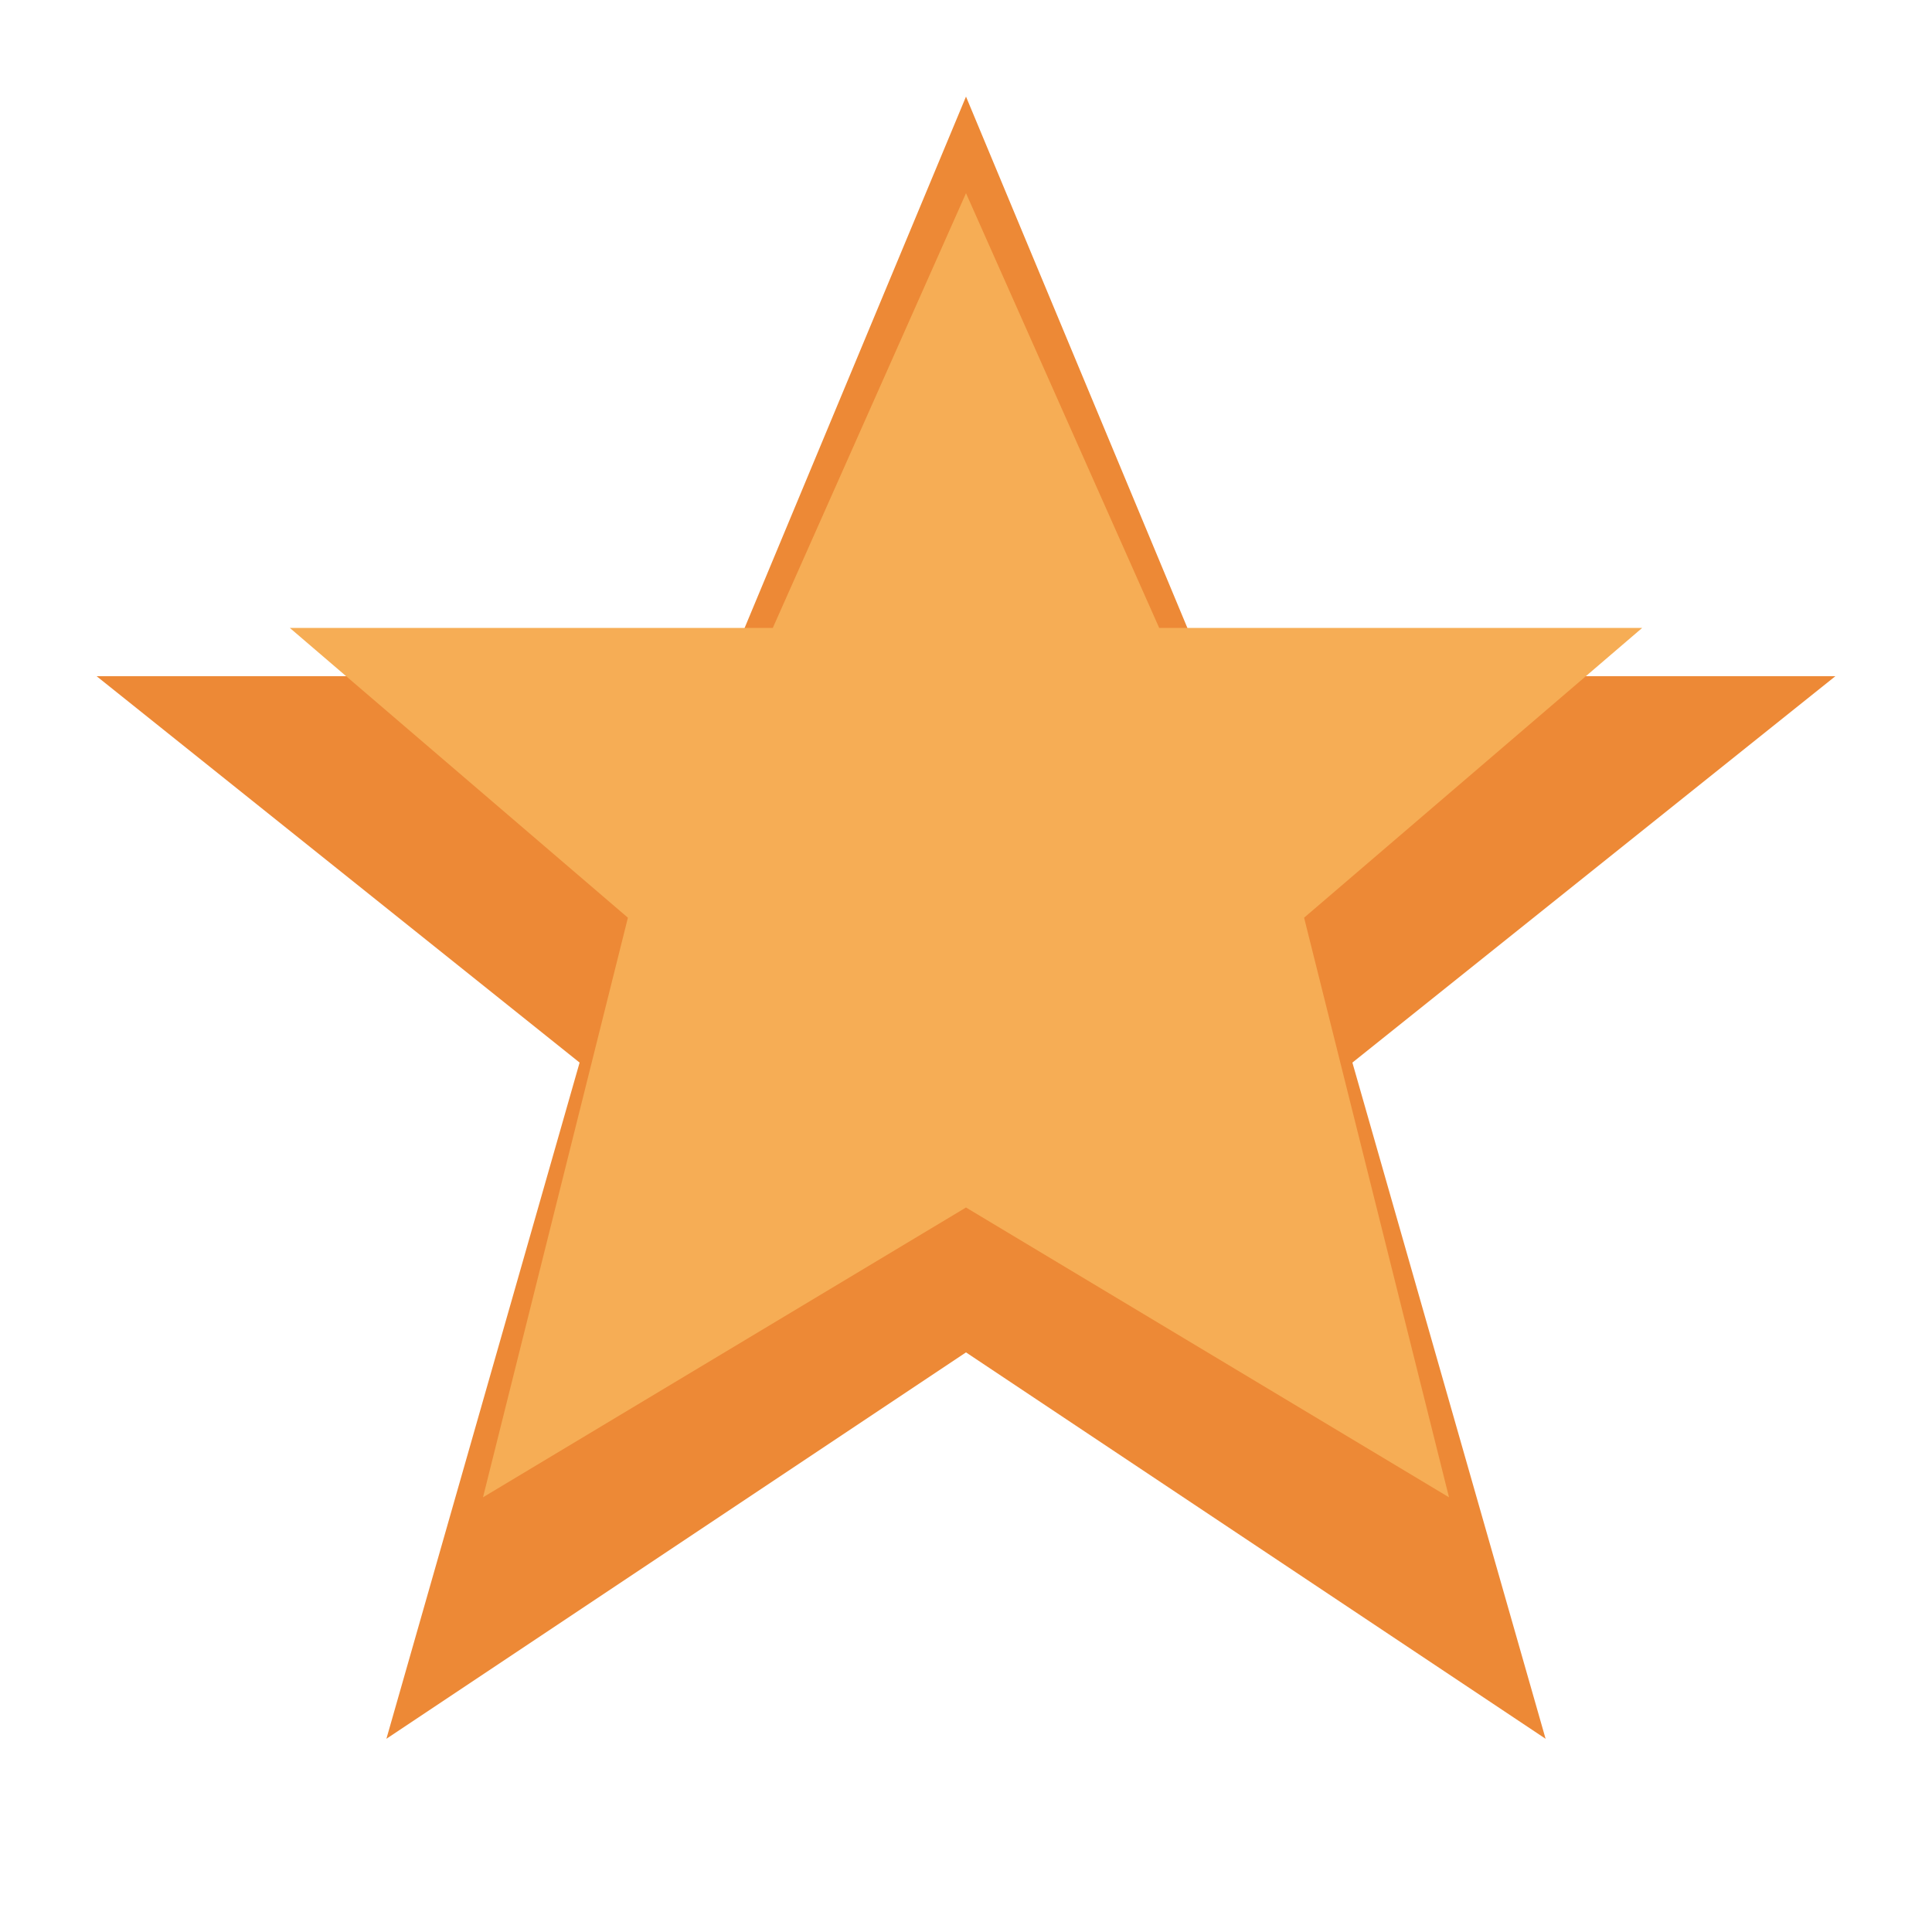
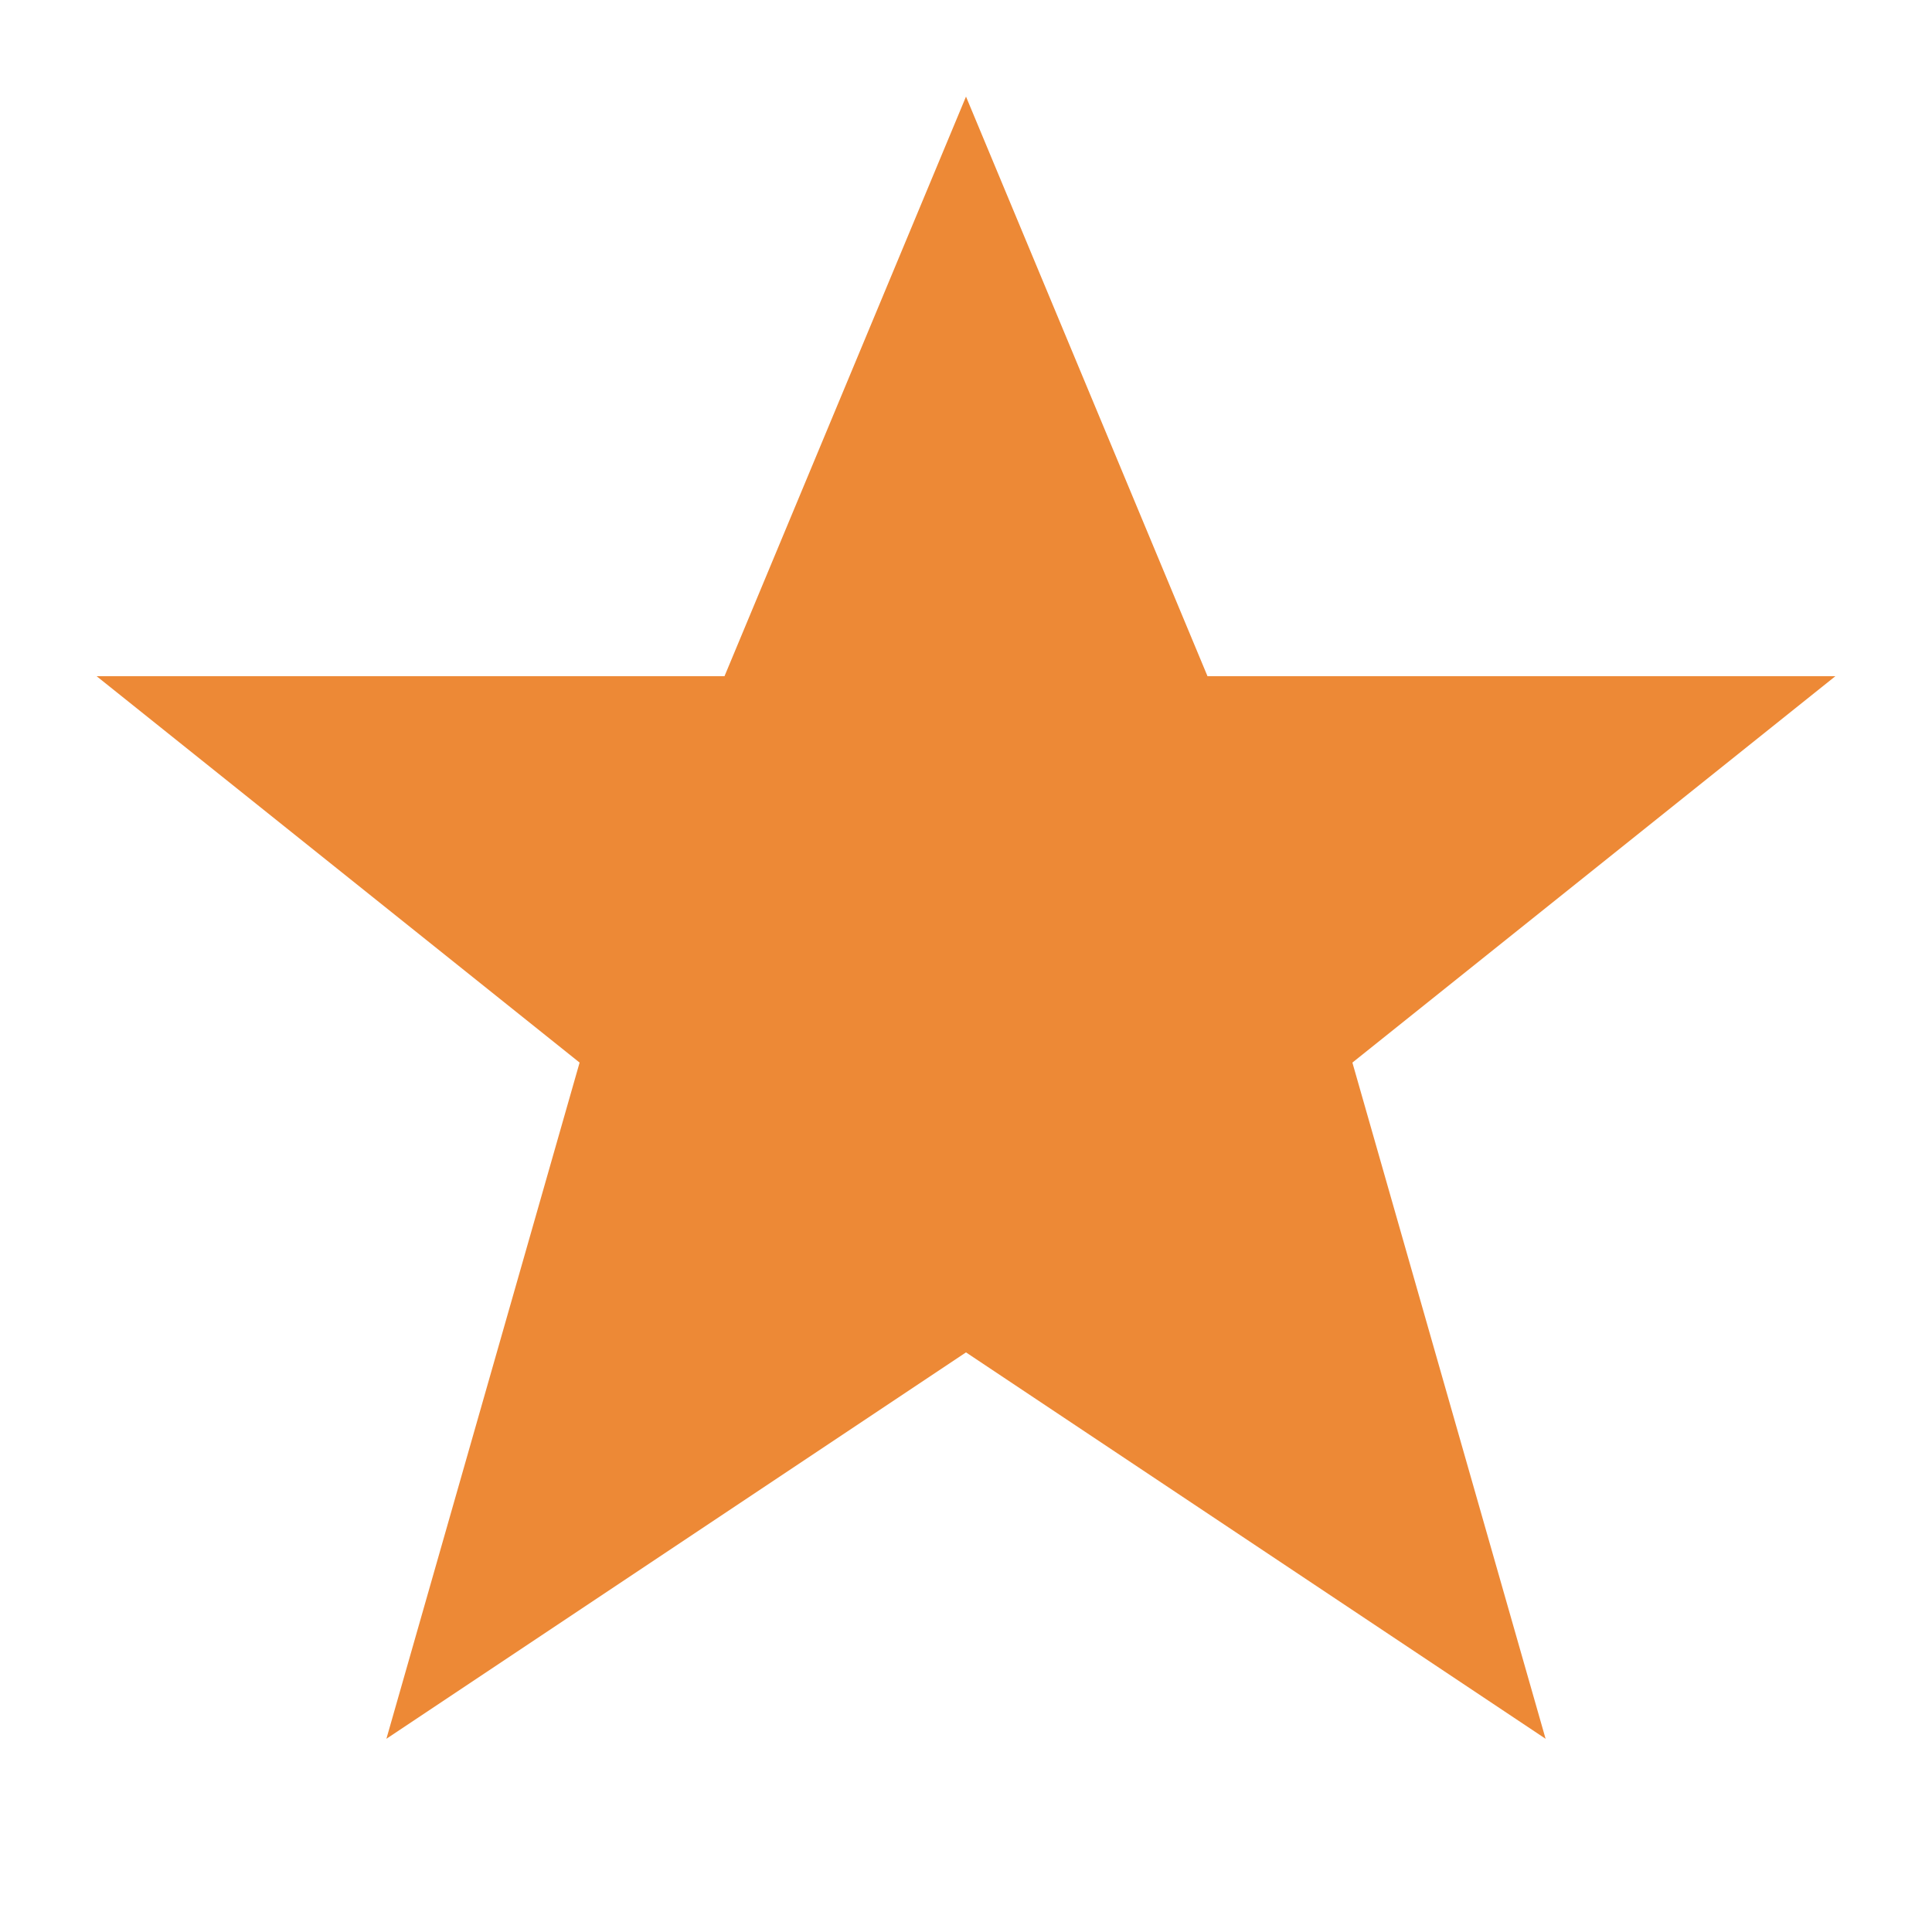
<svg xmlns="http://www.w3.org/2000/svg" width="20" height="20" viewBox="0 0 20 20" fill="none">
  <path d="M10 1L12.5 7H19L14 11L16 18L10 14L4 18L6 11L1 7H7.5L10 1Z" fill="#ed8936" />
-   <path d="M10 2L12 6.5H17L13.5 9.5L15 15.5L10 12.5L5 15.5L6.5 9.5L3 6.5H8L10 2Z" fill="#f6ad55" />
</svg>